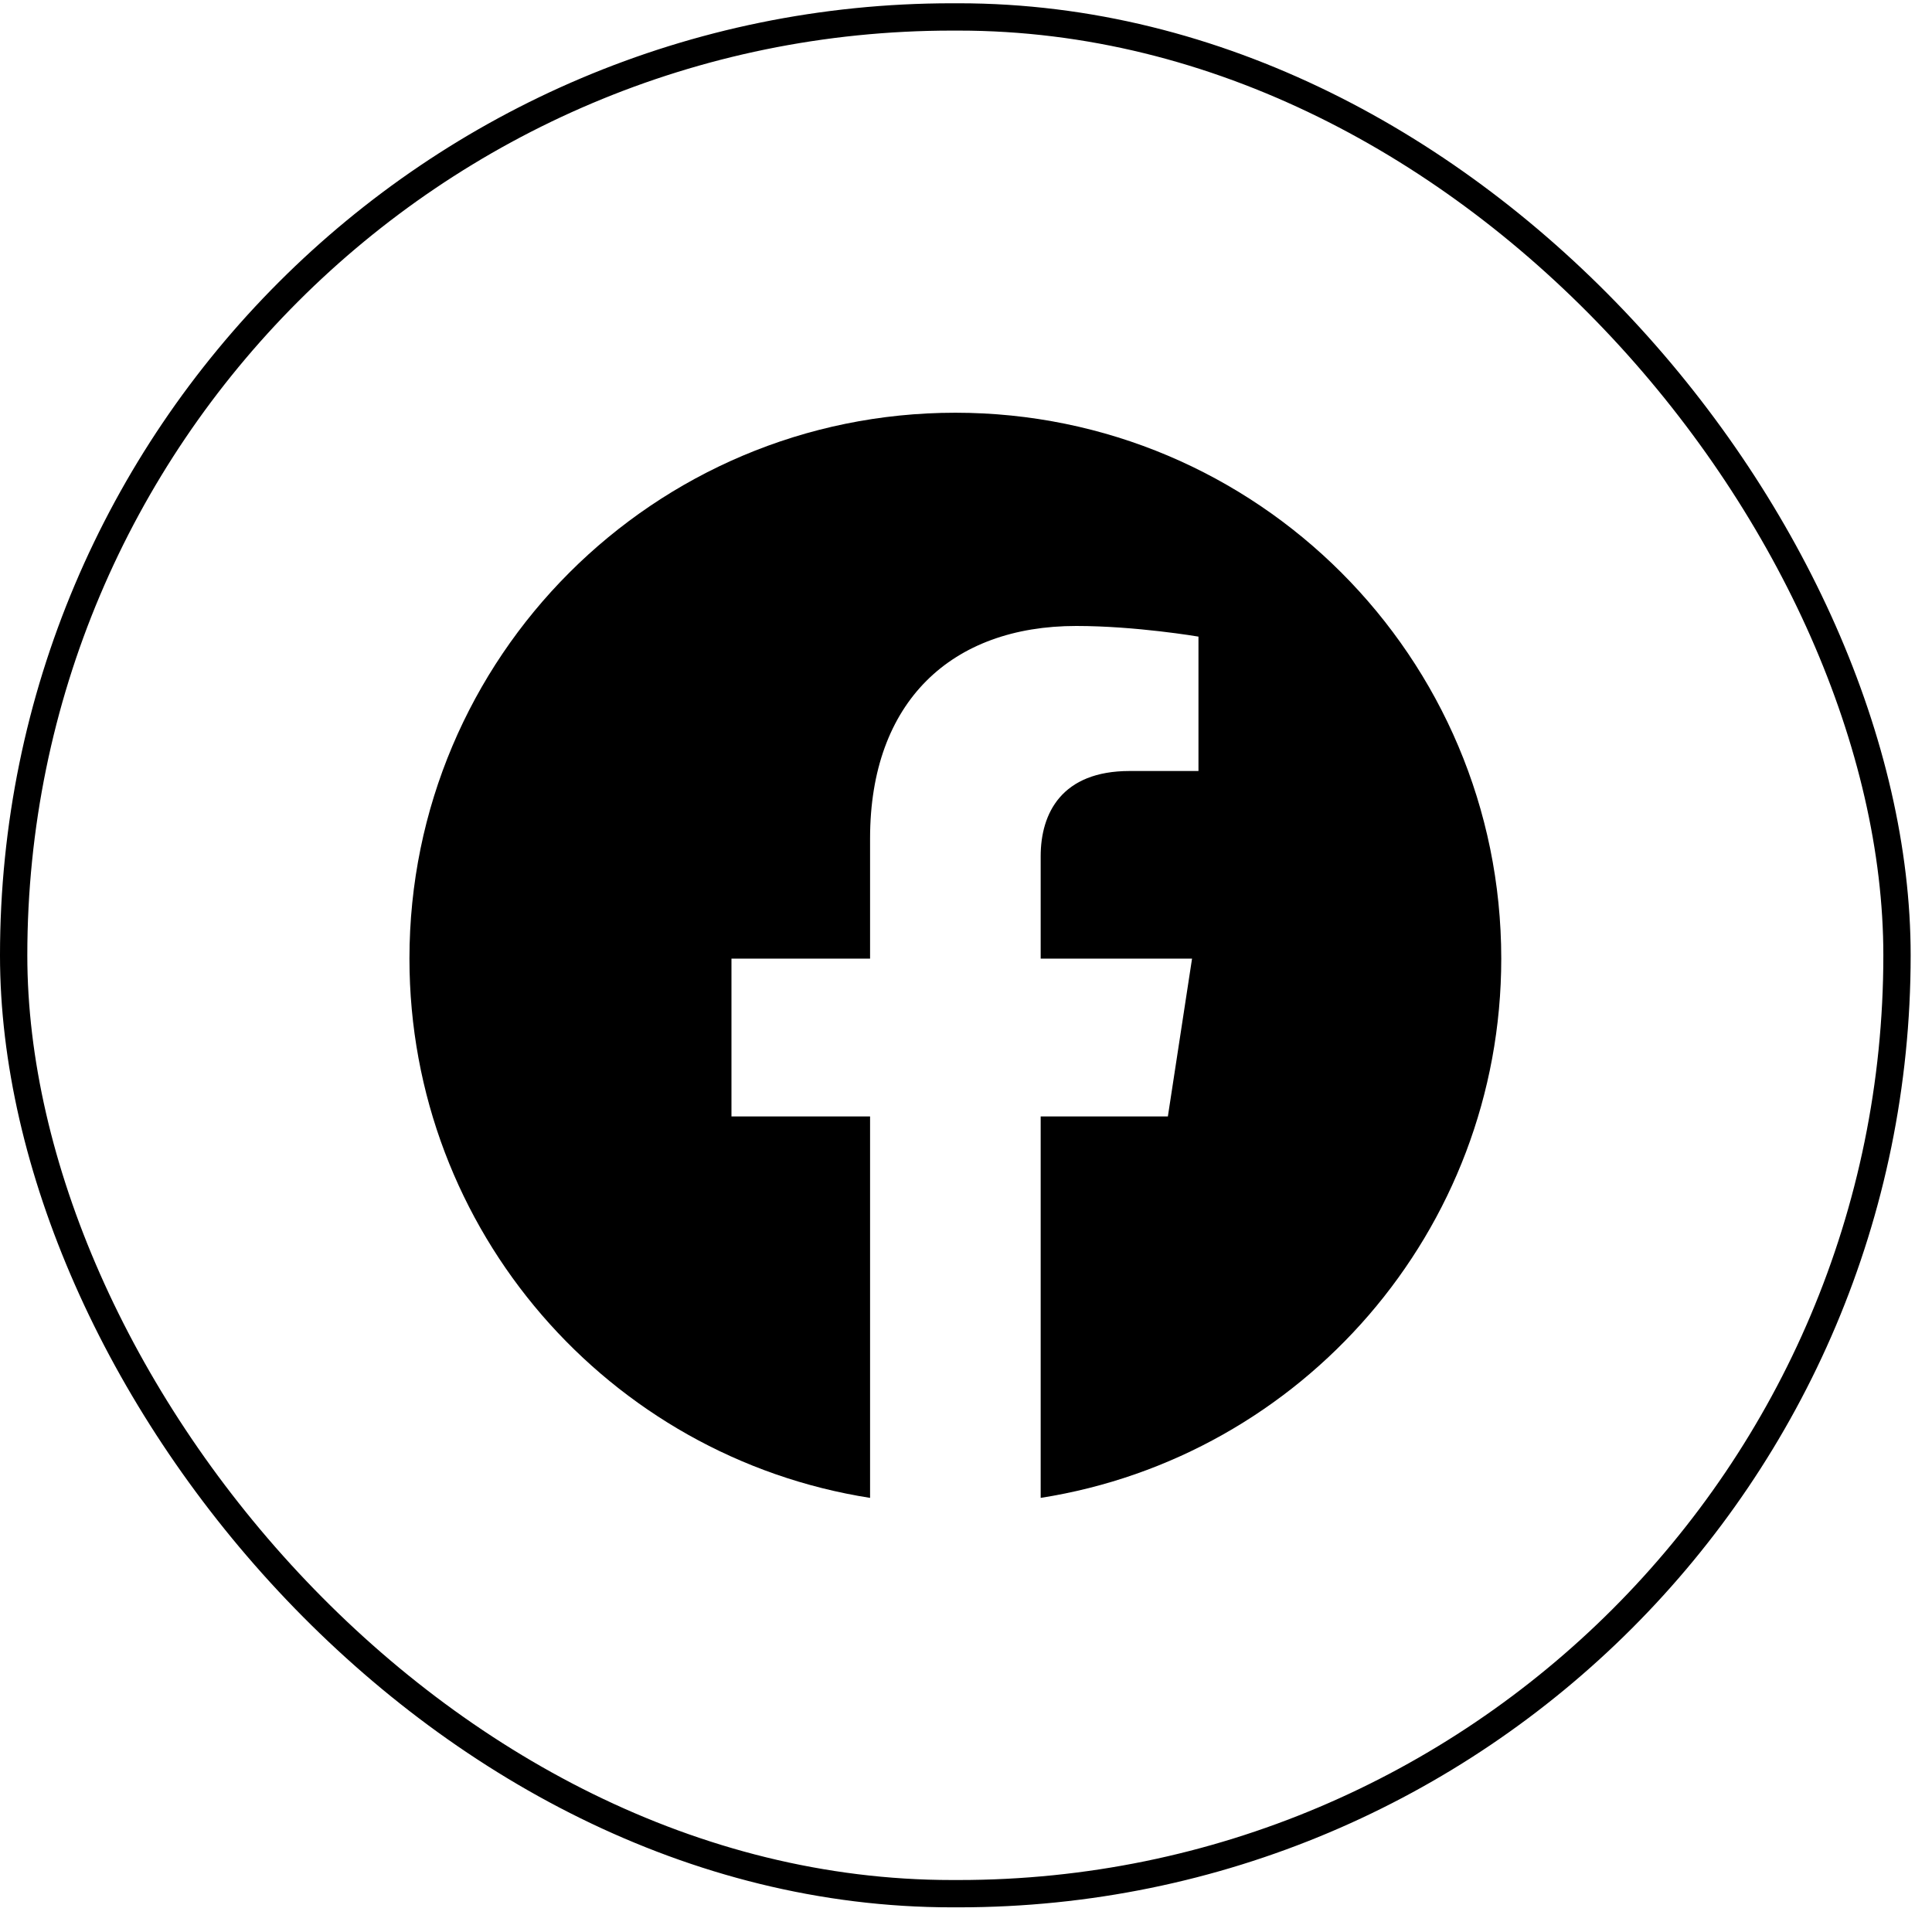
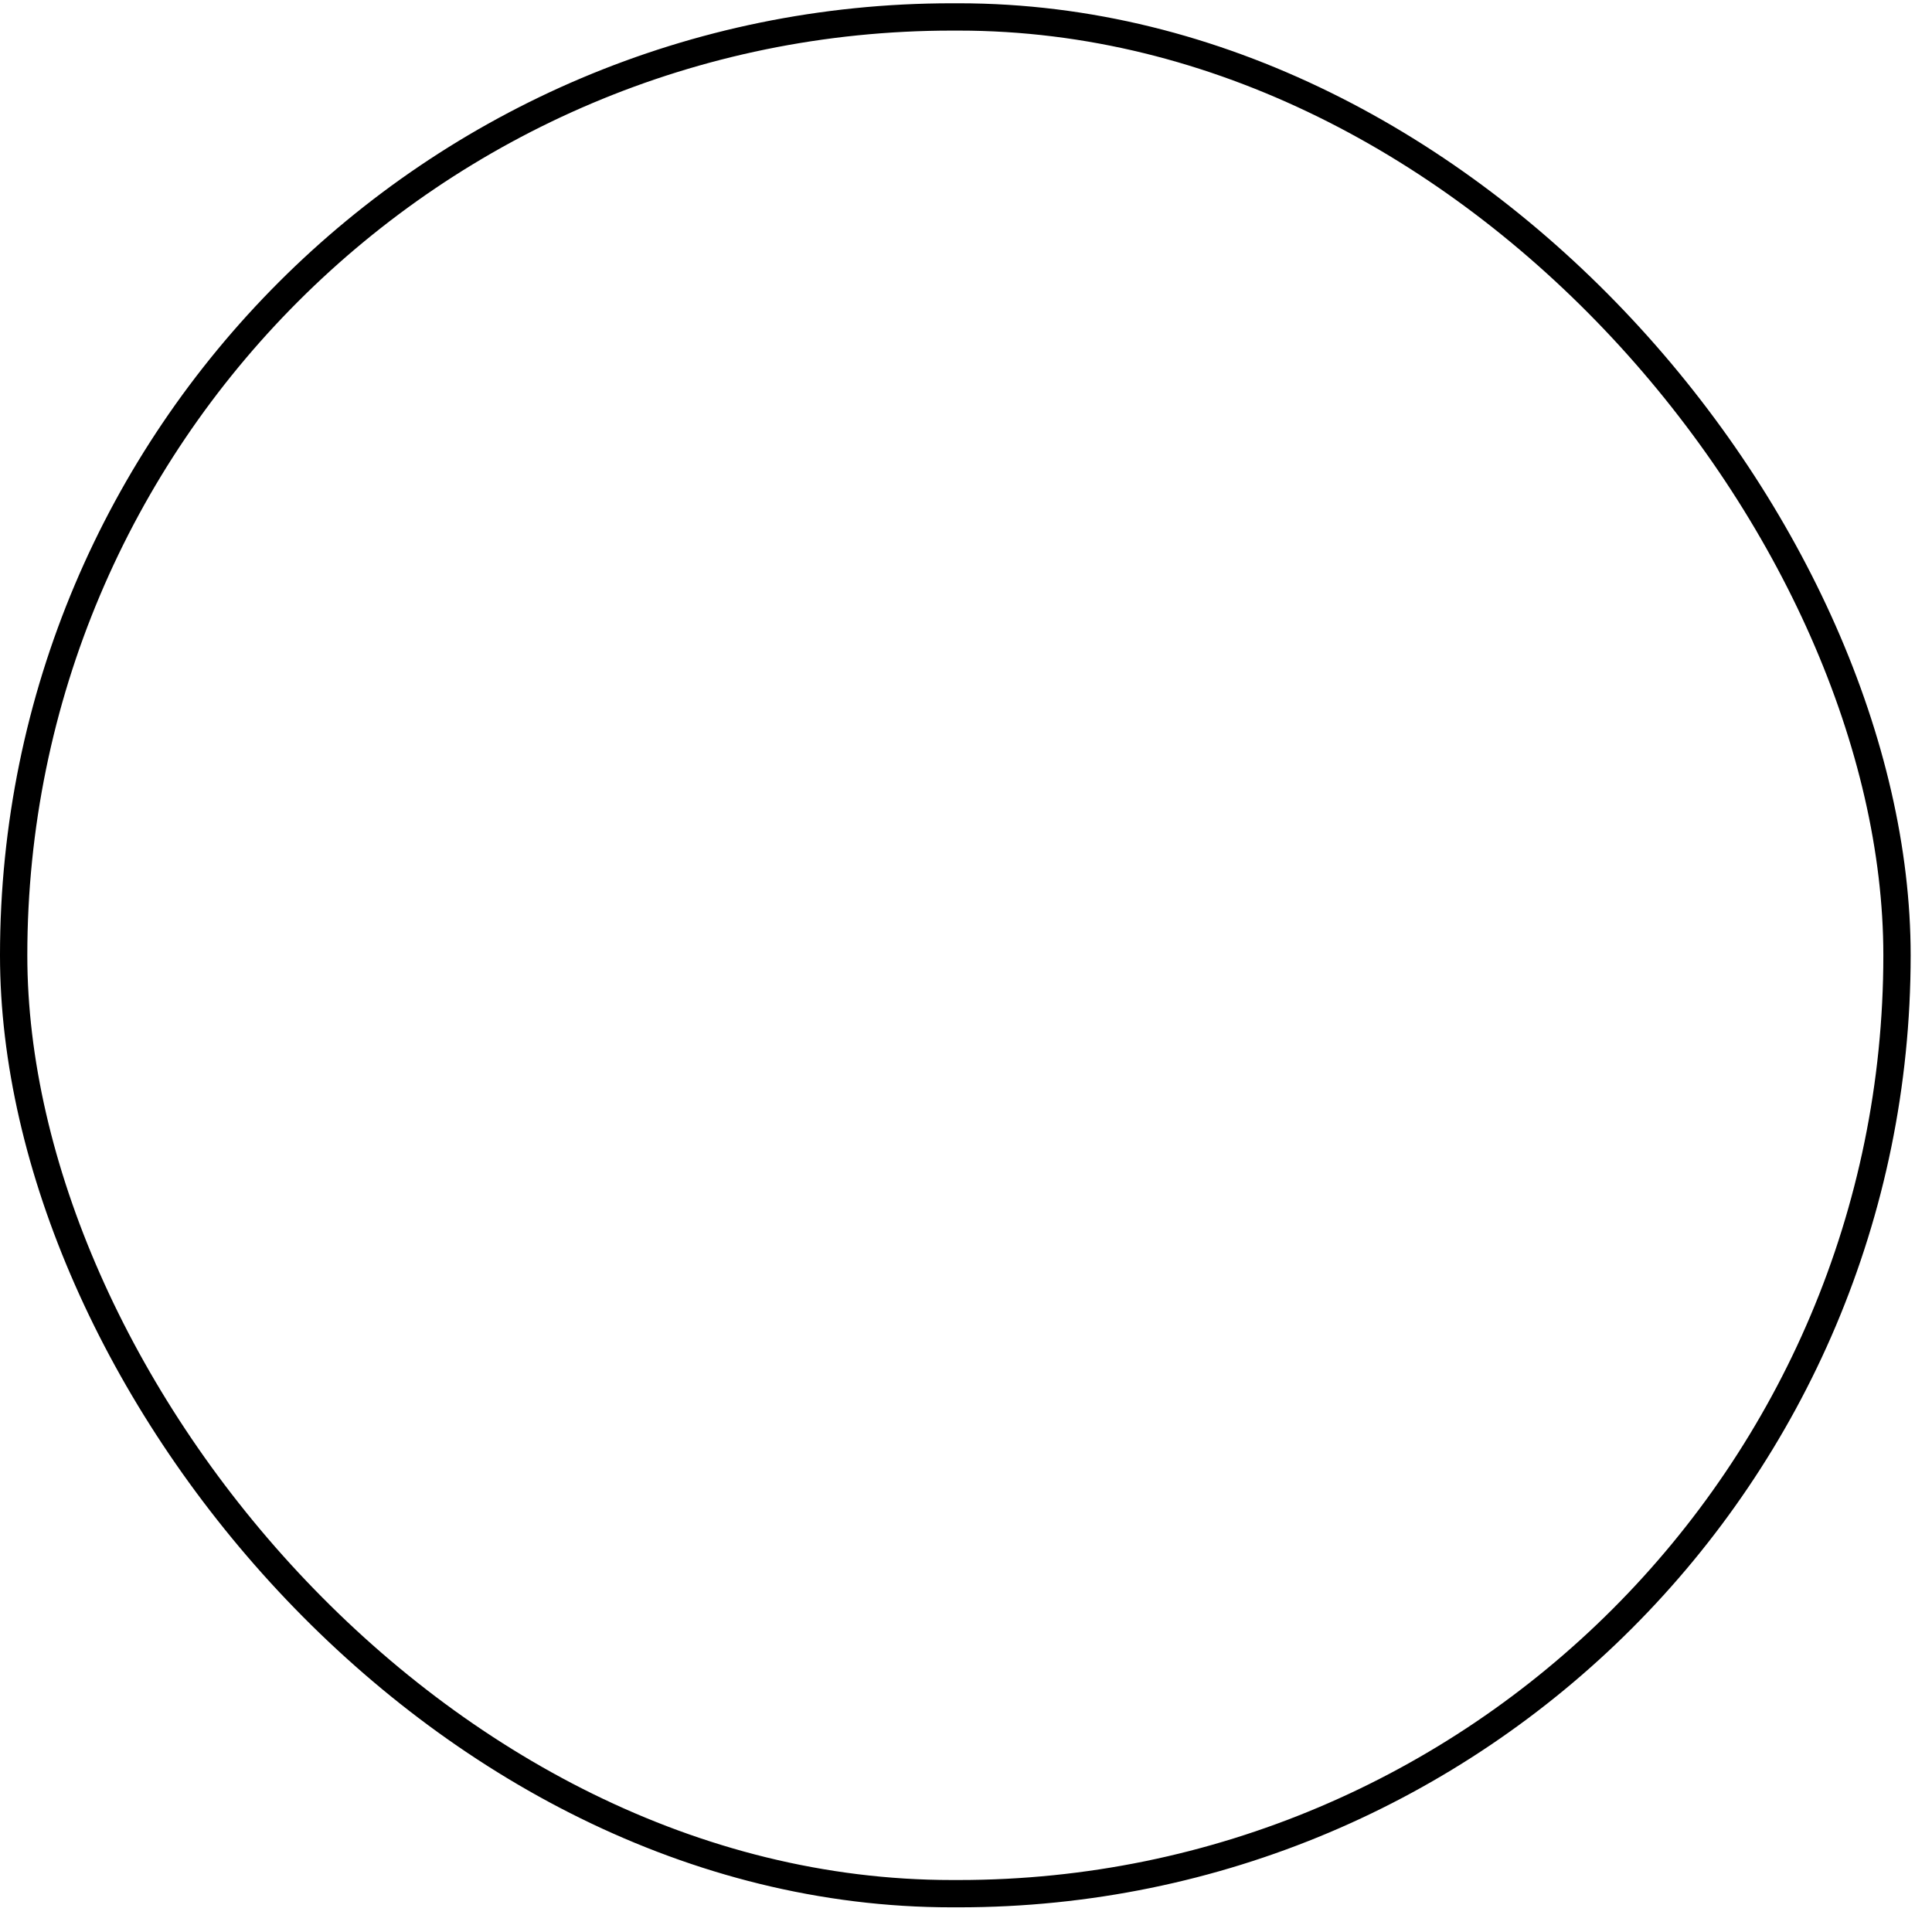
<svg xmlns="http://www.w3.org/2000/svg" width="43" height="43" viewBox="0 0 43 43" fill="none">
  <rect x="0.304" y="0.377" width="41.917" height="41.77" rx="20.885" stroke="black" stroke-width="0.608" />
-   <path d="M33.413 21.336C33.413 14.626 27.974 9.186 21.263 9.186C14.553 9.186 9.113 14.626 9.113 21.336C9.113 27.4 13.556 32.427 19.365 33.338V24.848H16.28V21.336H19.365V18.659C19.365 15.614 21.179 13.932 23.954 13.932C25.283 13.932 26.674 14.169 26.674 14.169V17.16H25.142C23.633 17.16 23.162 18.096 23.162 19.058V21.336H26.531L25.993 24.848H23.162V33.338C28.97 32.427 33.413 27.4 33.413 21.336Z" fill="black" />
</svg>